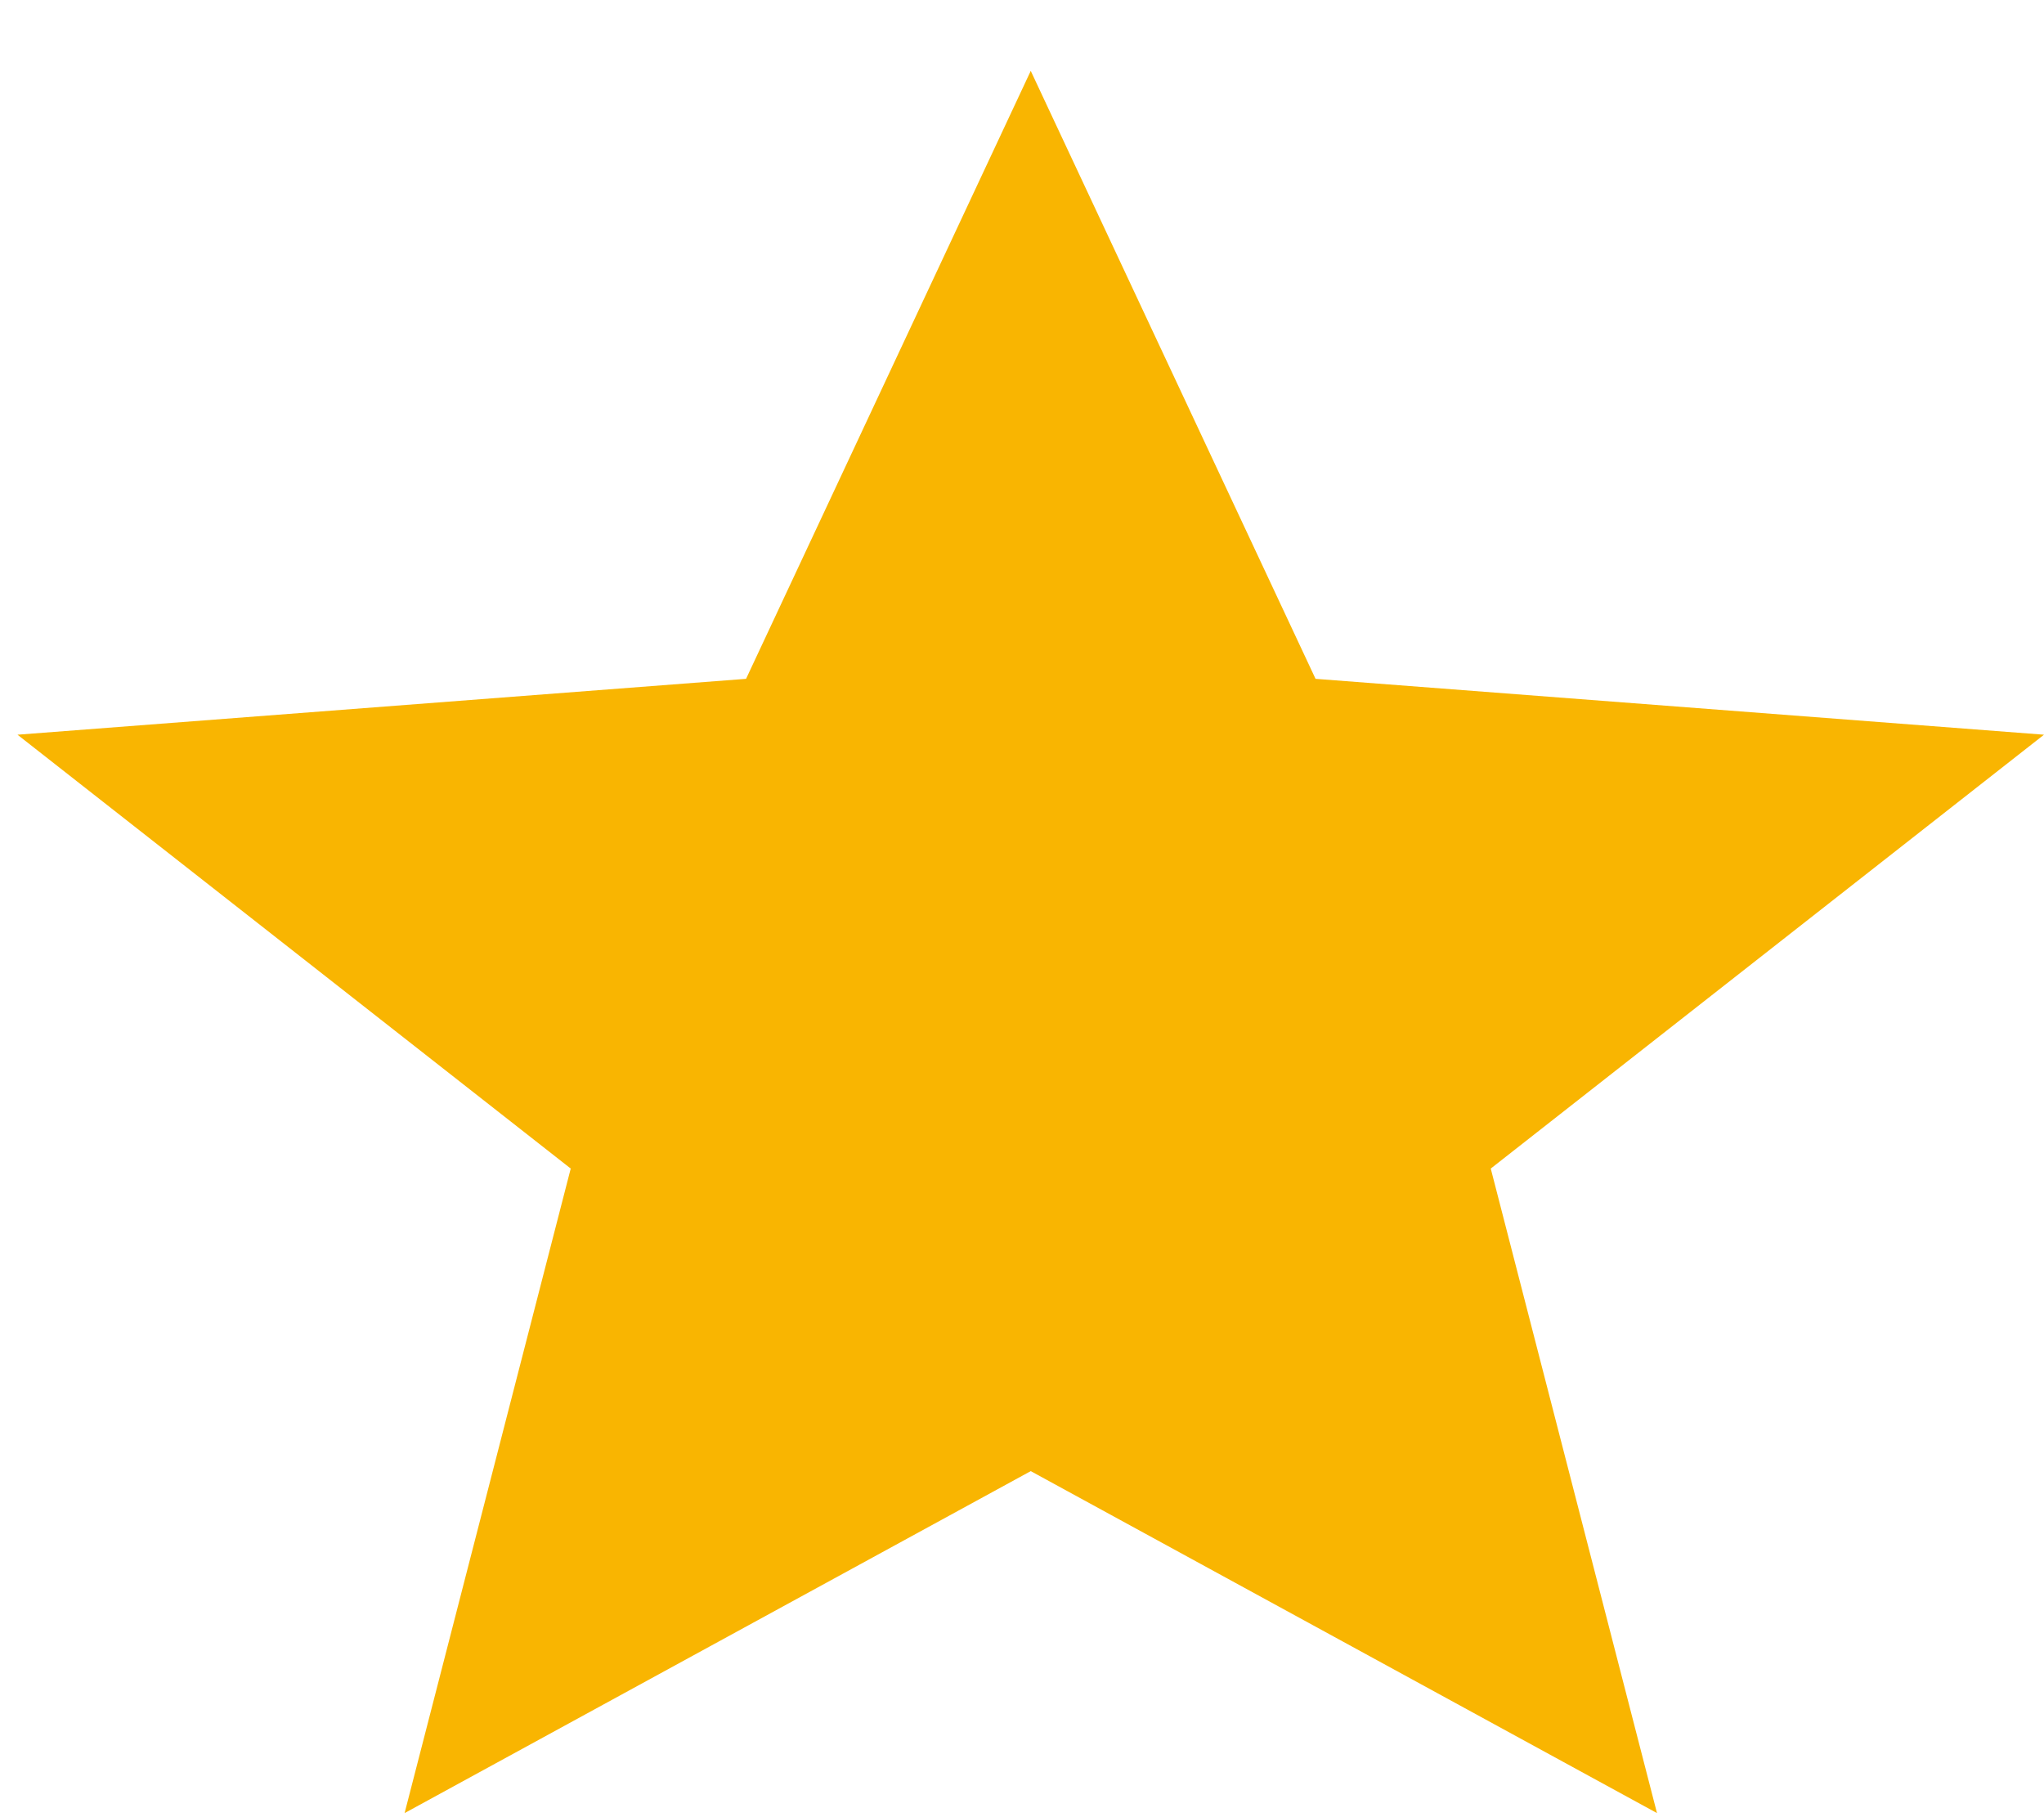
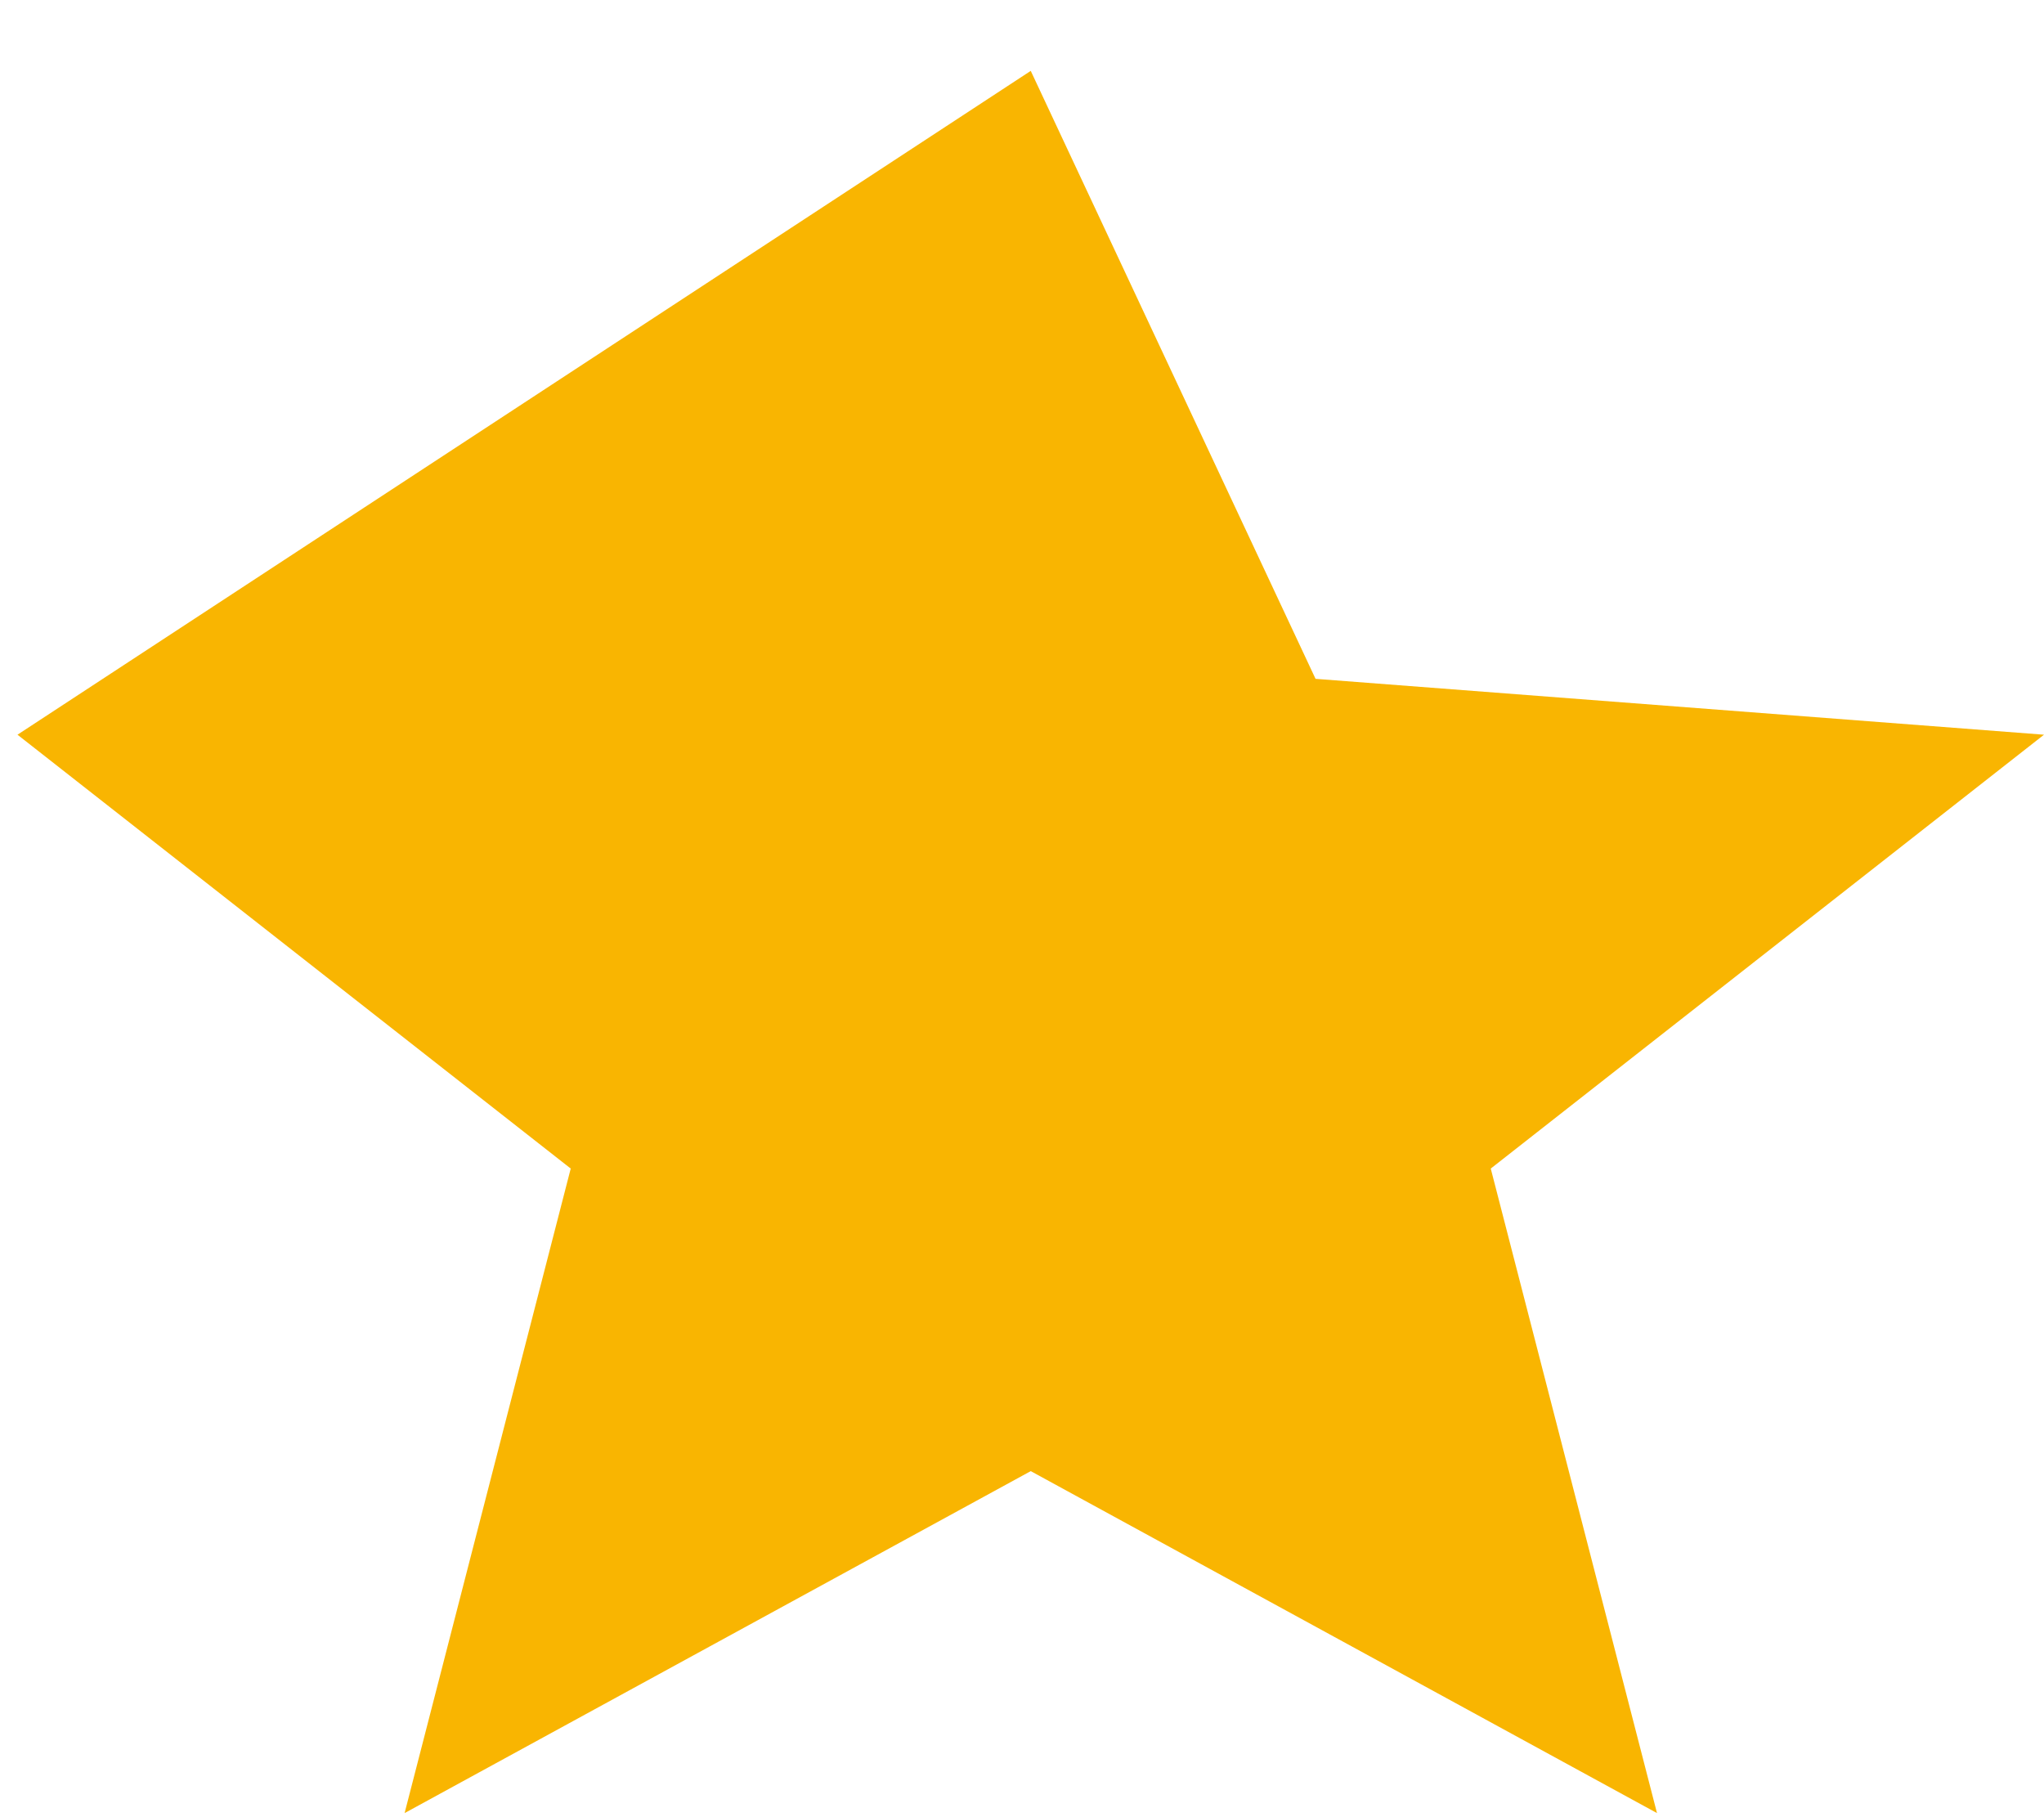
<svg xmlns="http://www.w3.org/2000/svg" width="18" height="16" viewBox="0 0 18 16" fill="none">
-   <path d="M9.077 12.953L14.592 15.964L13.128 10.289L18 6.469L11.585 5.977L9.077 0.624L6.57 5.977L0.154 6.469L5.026 10.289L3.563 15.964L9.077 12.953Z" fill="#F9B501" />
+   <path d="M9.077 12.953L14.592 15.964L13.128 10.289L18 6.469L11.585 5.977L9.077 0.624L0.154 6.469L5.026 10.289L3.563 15.964L9.077 12.953Z" fill="#F9B501" />
</svg>